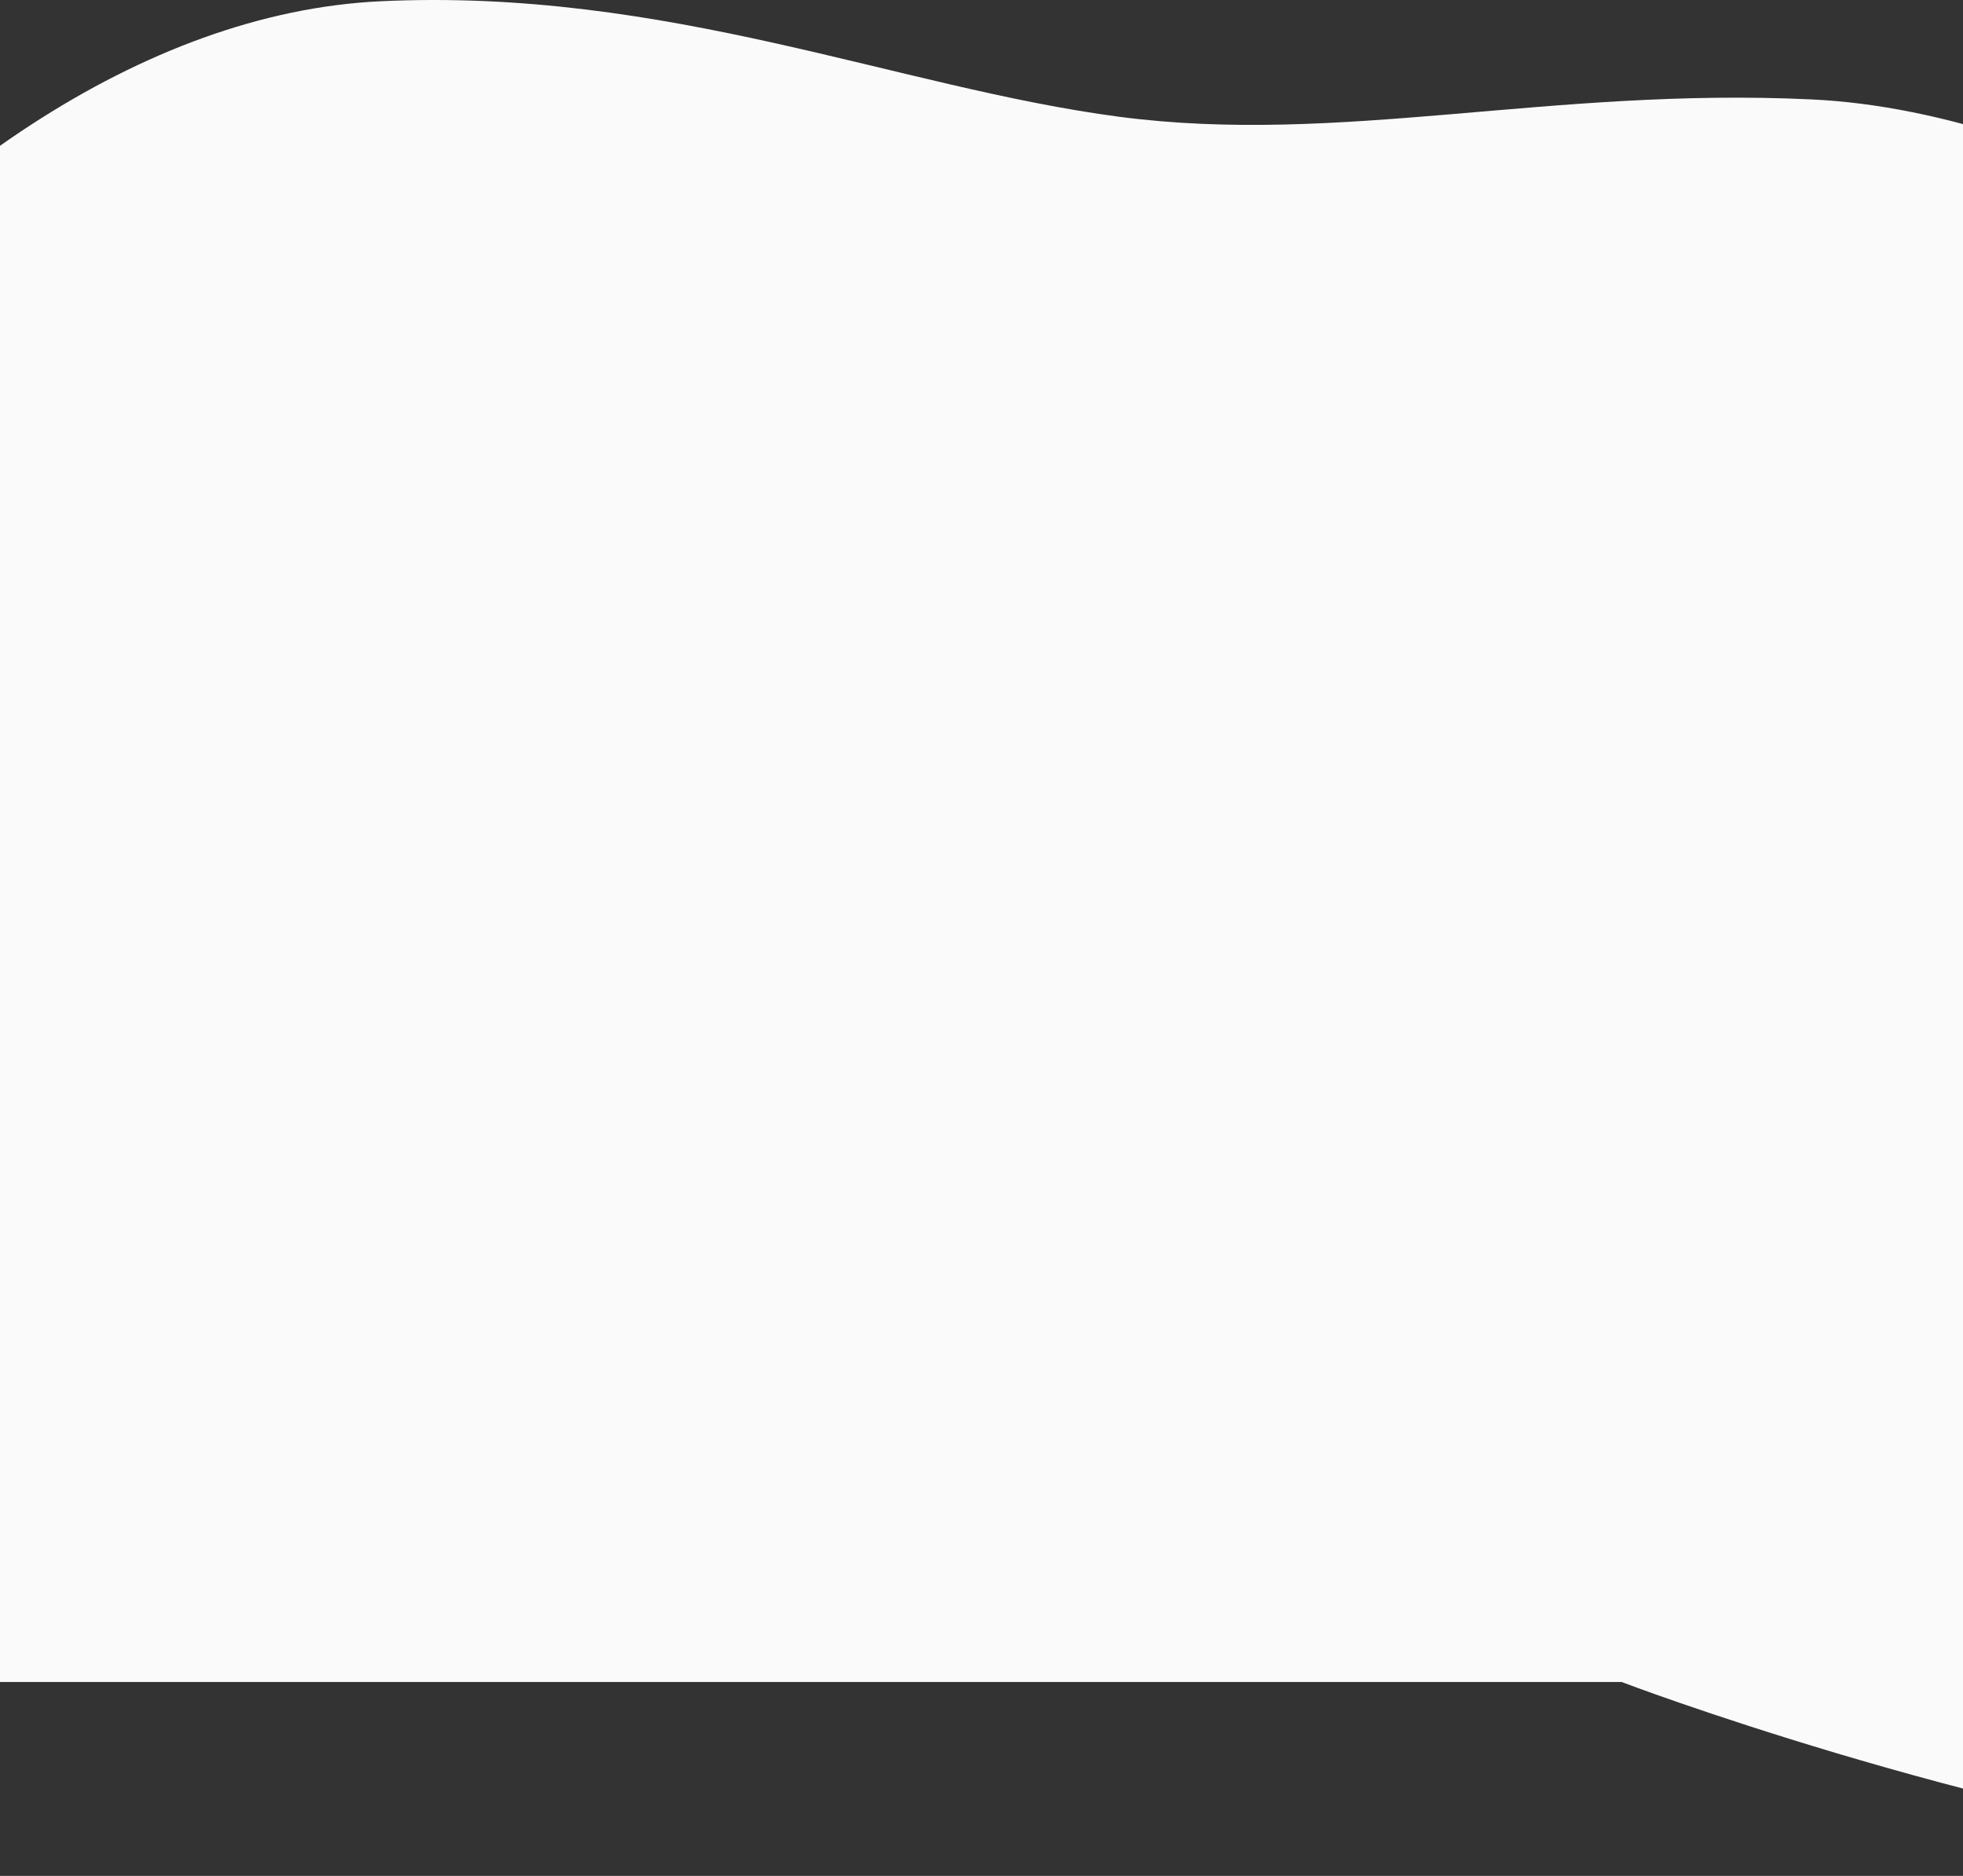
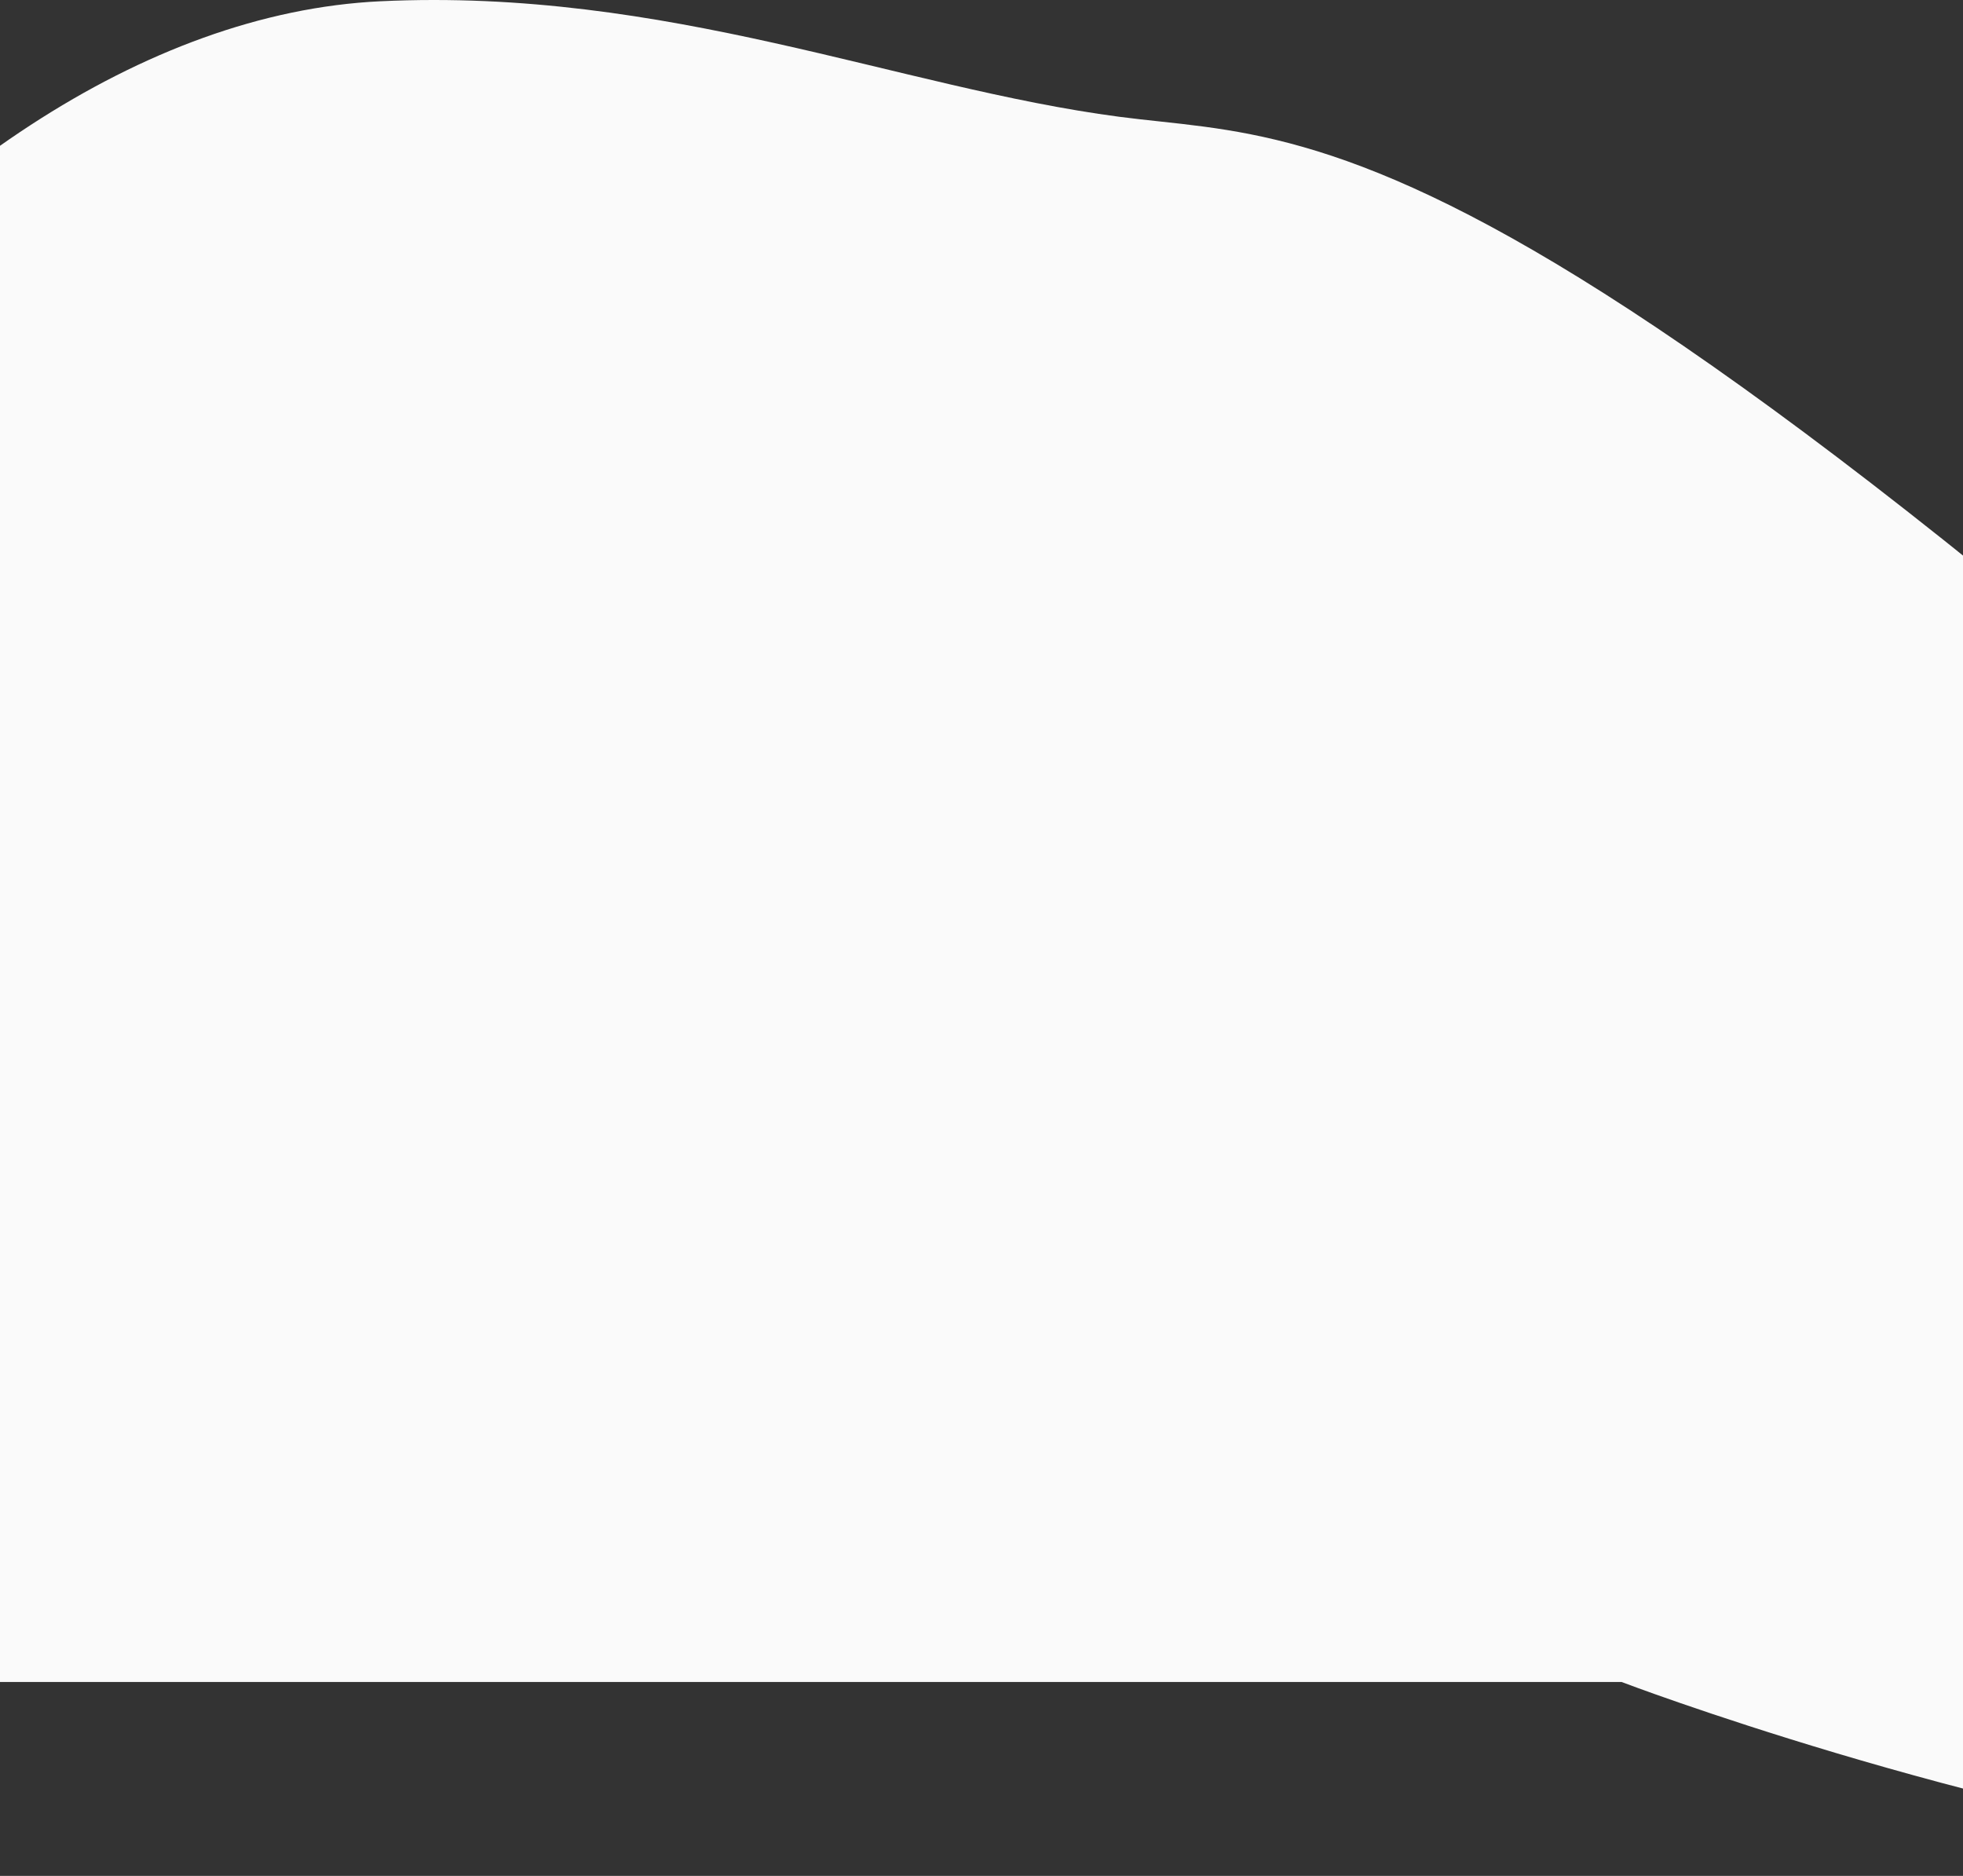
<svg xmlns="http://www.w3.org/2000/svg" width="1440" height="1376" viewBox="0 0 1440 1376" fill="#fafafa">
  <rect x="0" y="0" width="1440" height="1376" fill="#333333" stroke="none" />
-   <path d="M279 0.93C-68.606 17.483 -422.898 496.619 -436.68 903.237C-450.461 1309.86 -14.909 1233.75 -14.909 1233.75H1189.54C1189.54 1233.75 2193.51 1616.93 2235 1124.93C2276.49 632.93 1714.45 91.247 1329 72.93C1136.81 63.797 983 106.93 821.032 85.652C659.063 64.373 489 -9.07 279 0.93Z" fill="#fafafa" />
+   <path d="M279 0.93C-68.606 17.483 -422.898 496.619 -436.68 903.237C-450.461 1309.86 -14.909 1233.75 -14.909 1233.75H1189.54C1189.54 1233.75 2193.51 1616.93 2235 1124.93C1136.81 63.797 983 106.93 821.032 85.652C659.063 64.373 489 -9.07 279 0.93Z" fill="#fafafa" />
</svg>